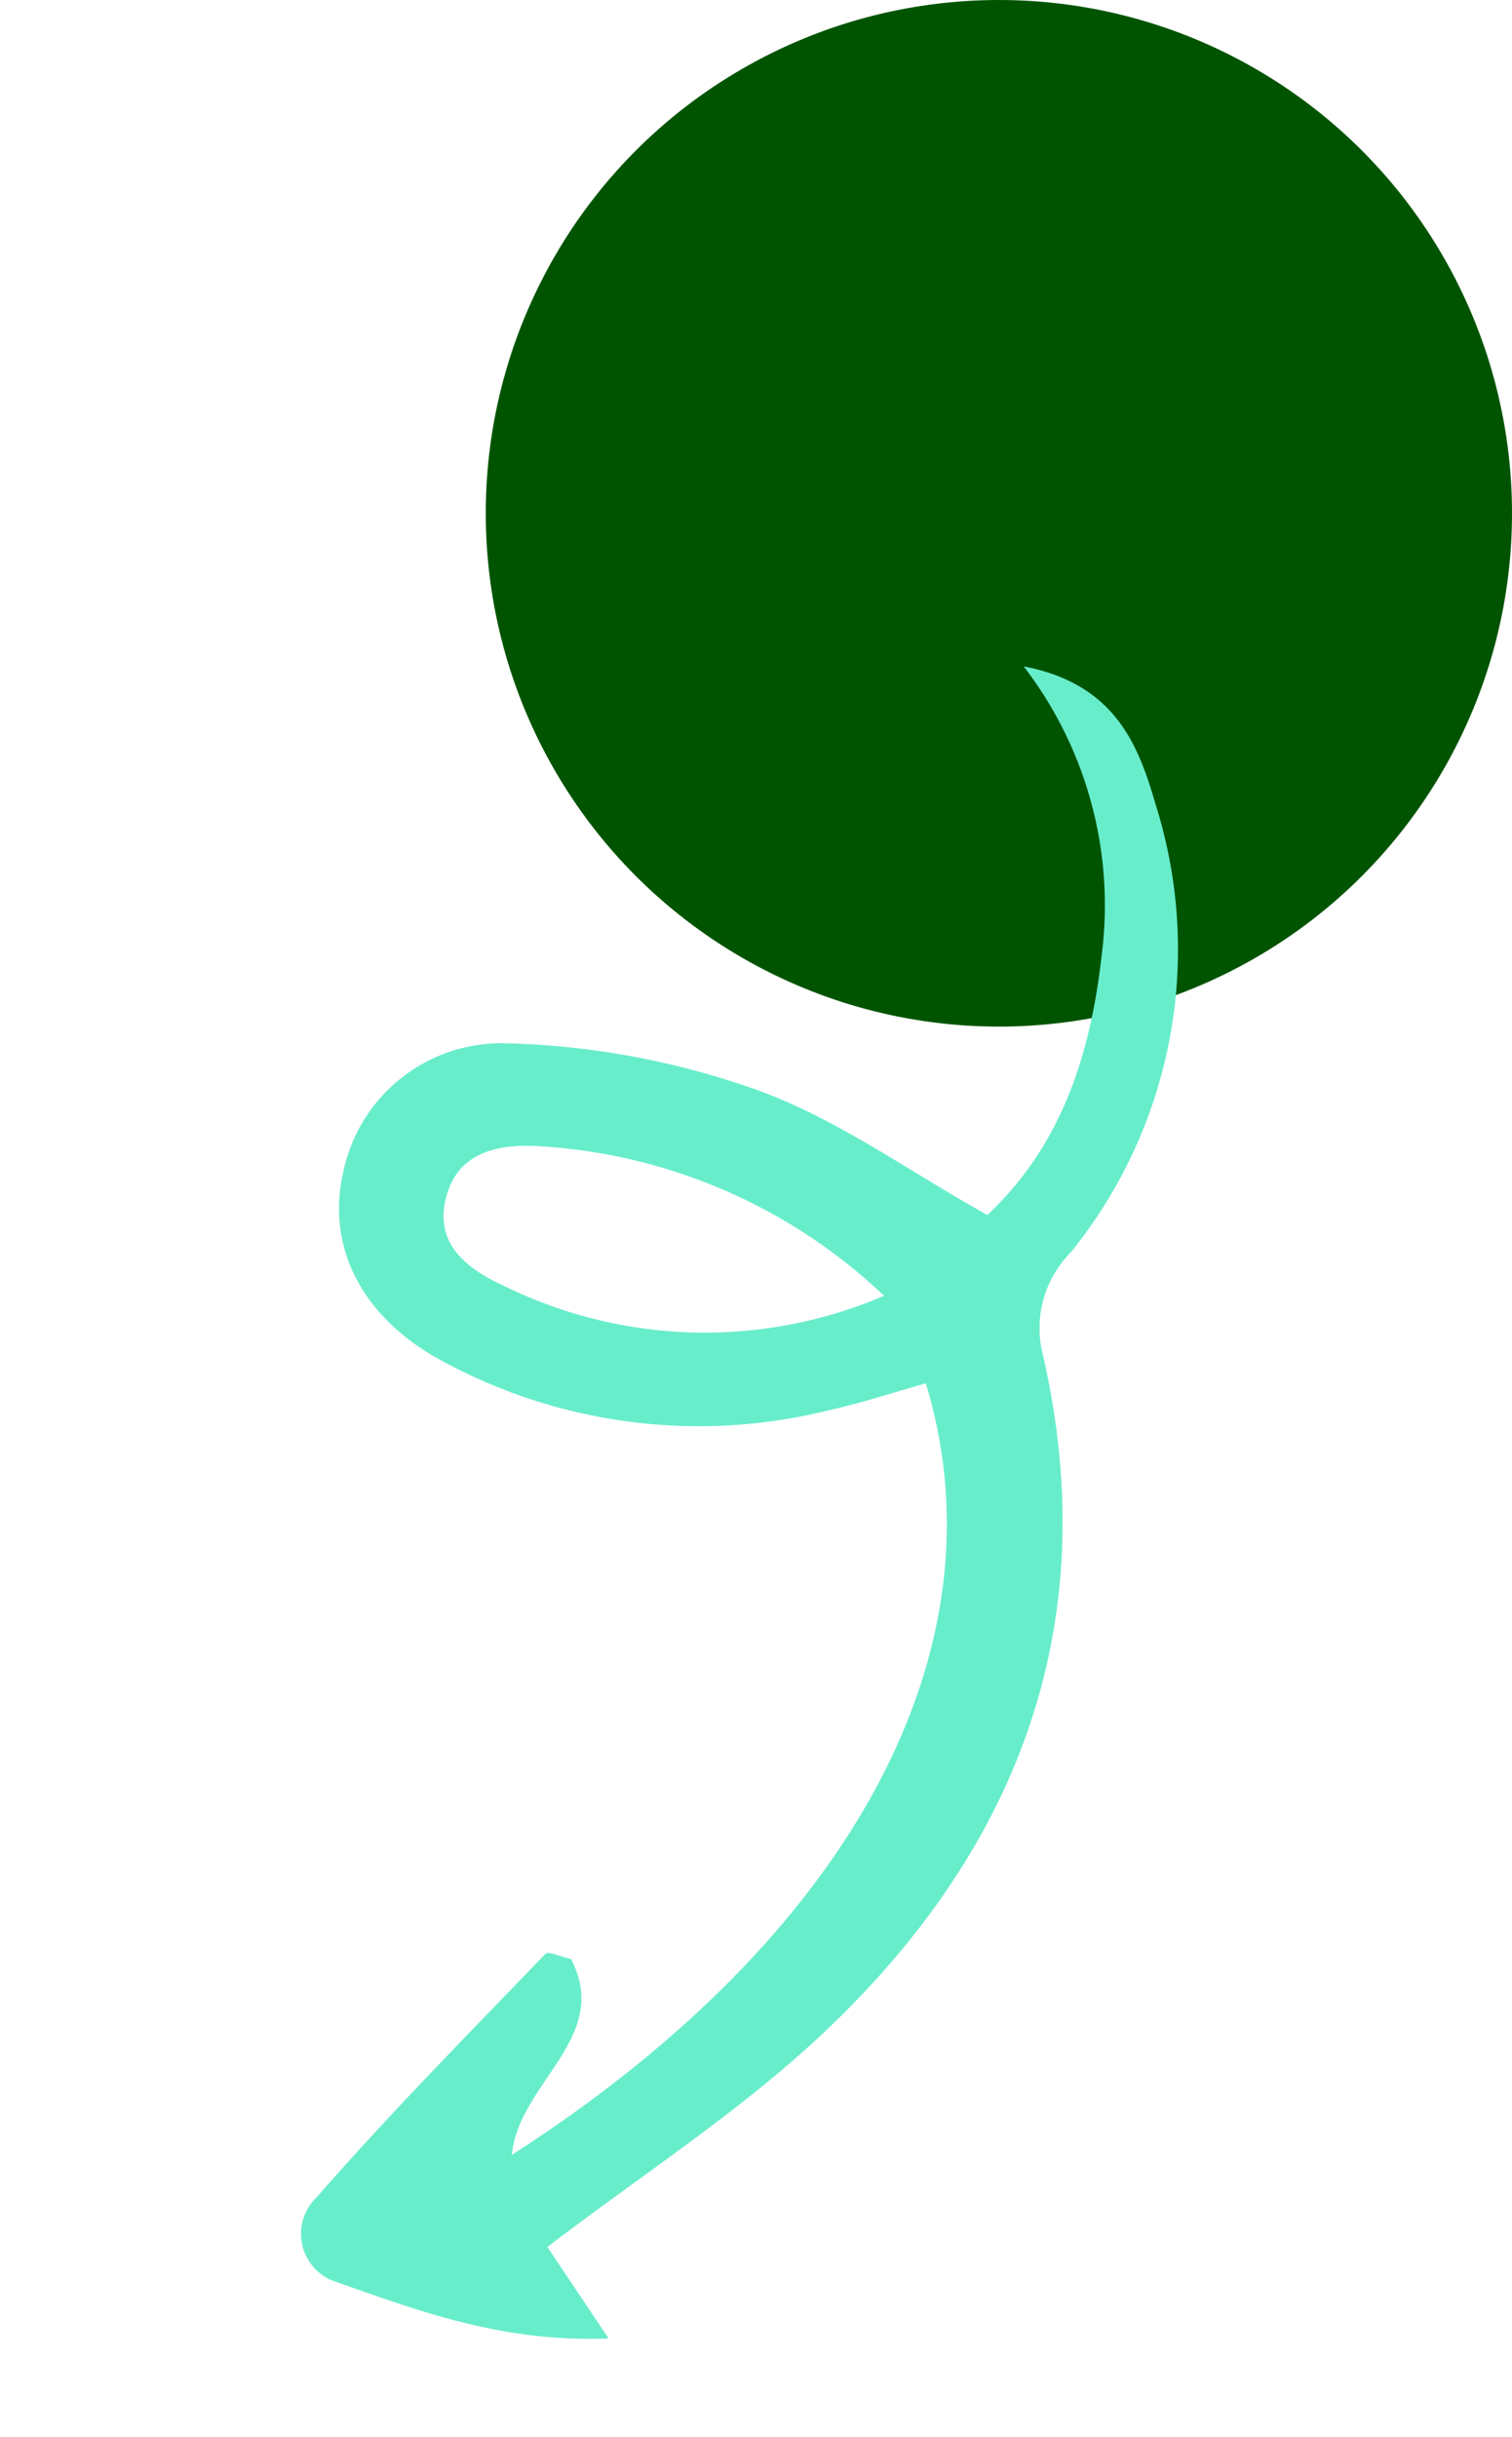
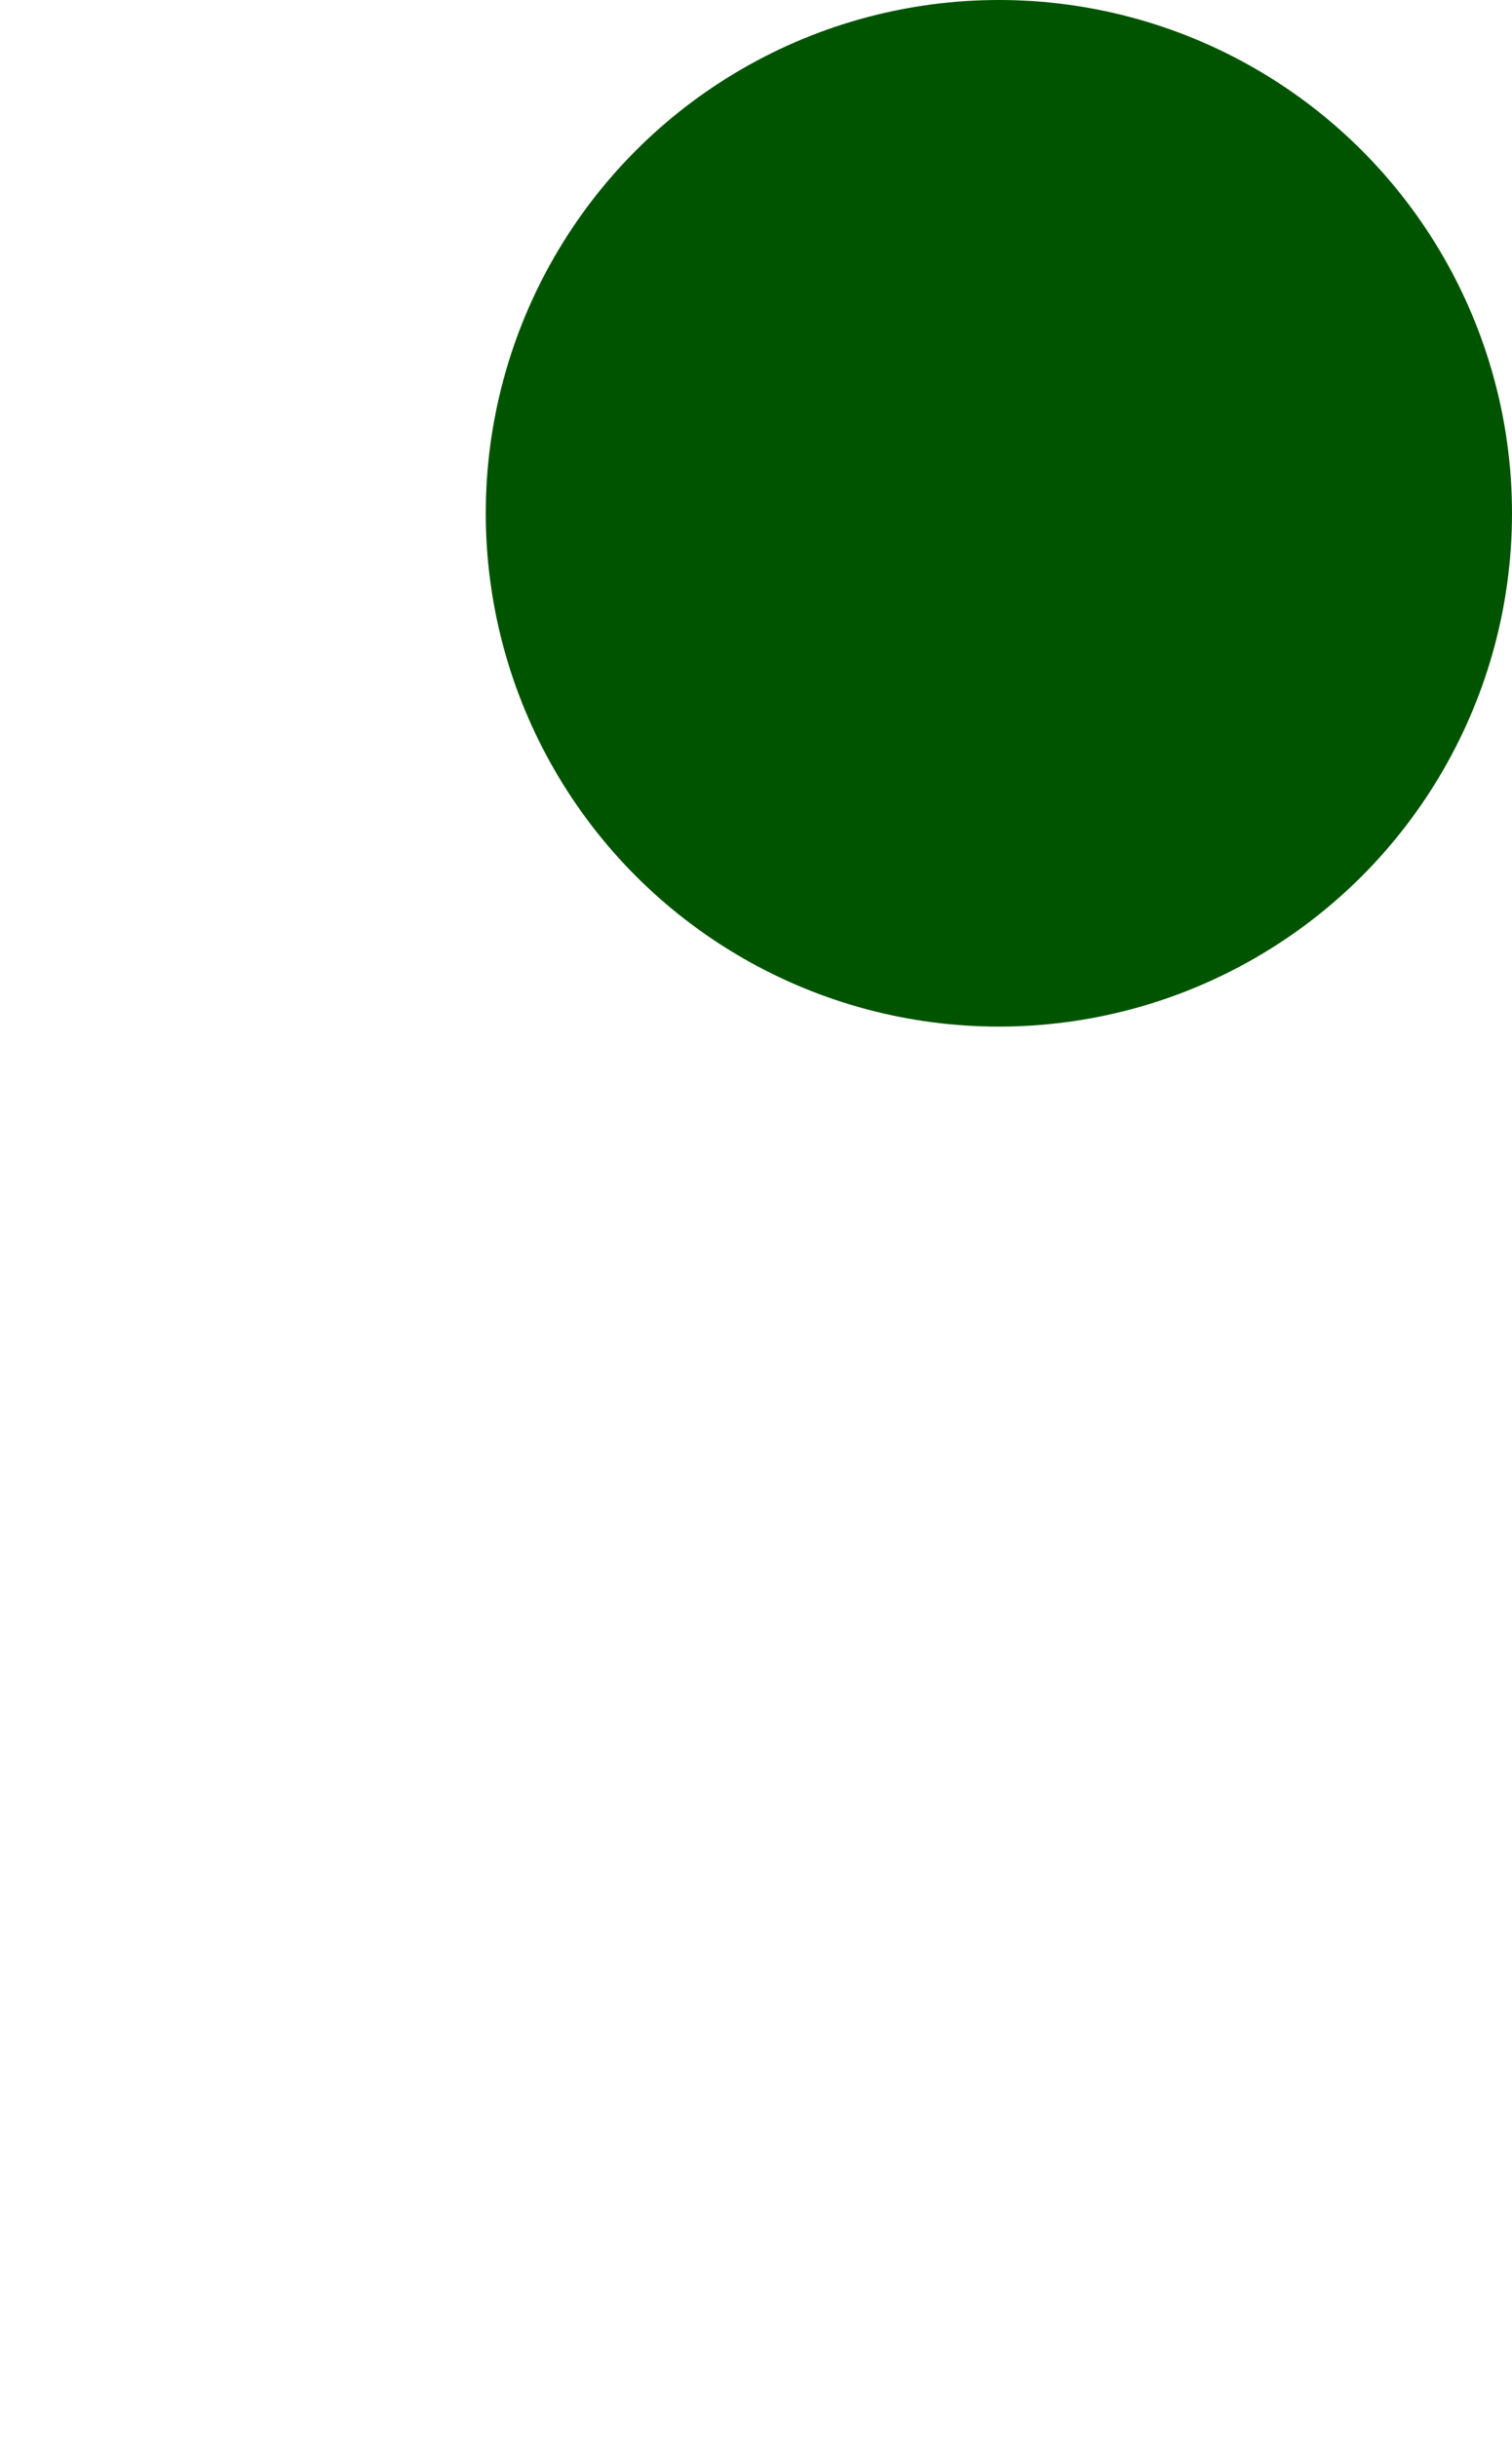
<svg xmlns="http://www.w3.org/2000/svg" width="60.407" height="97.317" viewBox="0 0 60.407 97.317">
  <g id="Groupe_175" data-name="Groupe 175" transform="translate(-1090.593 -3682.5)">
    <g id="Groupe_172" data-name="Groupe 172">
      <circle id="Ellipse_105" data-name="Ellipse 105" cx="20.5" cy="20.5" r="20.5" transform="translate(1110 3682.5)" fill="#005400" />
-       <path id="Tracé_590" data-name="Tracé 590" d="M28.431,8.368c8.971-6.5,21.853-4.4,34.521,5.607-2.819.68-5.739-2.264-8.169.313.055.49,0,.966.134,1.029C58.958,17.189,62.98,19.122,67.1,20.8a2.017,2.017,0,0,0,2.934-1.844c.014-3.49.139-7.049-1.411-11.024l-2.657,3.5C62.06,8.842,58.414,5.963,54.375,3.832c-9.54-5.033-19.209-5.36-28.605.523a4.286,4.286,0,0,1-4.153.246A19.212,19.212,0,0,0,3.657,7.16c-2,1.413-4.109,3.064-3.572,6.833a15.648,15.648,0,0,1,9.941-6.712c3.873-.862,7.684-.934,11.249.952-.643,3.581-1.675,6.93-1.726,10.294a32.249,32.249,0,0,0,1.493,10.09,6.451,6.451,0,0,0,7.016,4.5C31,32.8,33.214,30.635,33.849,27.1a21.5,21.5,0,0,0-3.183-15.488C29.977,10.492,29.176,9.443,28.431,8.368Zm-2.762,2.715a18.174,18.174,0,0,1,4.587,14.336c-.159,1.693-.631,3.395-2.726,3.495-1.8.086-2.6-1.349-3.012-2.815A21.863,21.863,0,0,1,25.669,11.083Z" transform="translate(1144.749 3713.589) rotate(109)" fill="#68edcb" />
    </g>
  </g>
</svg>